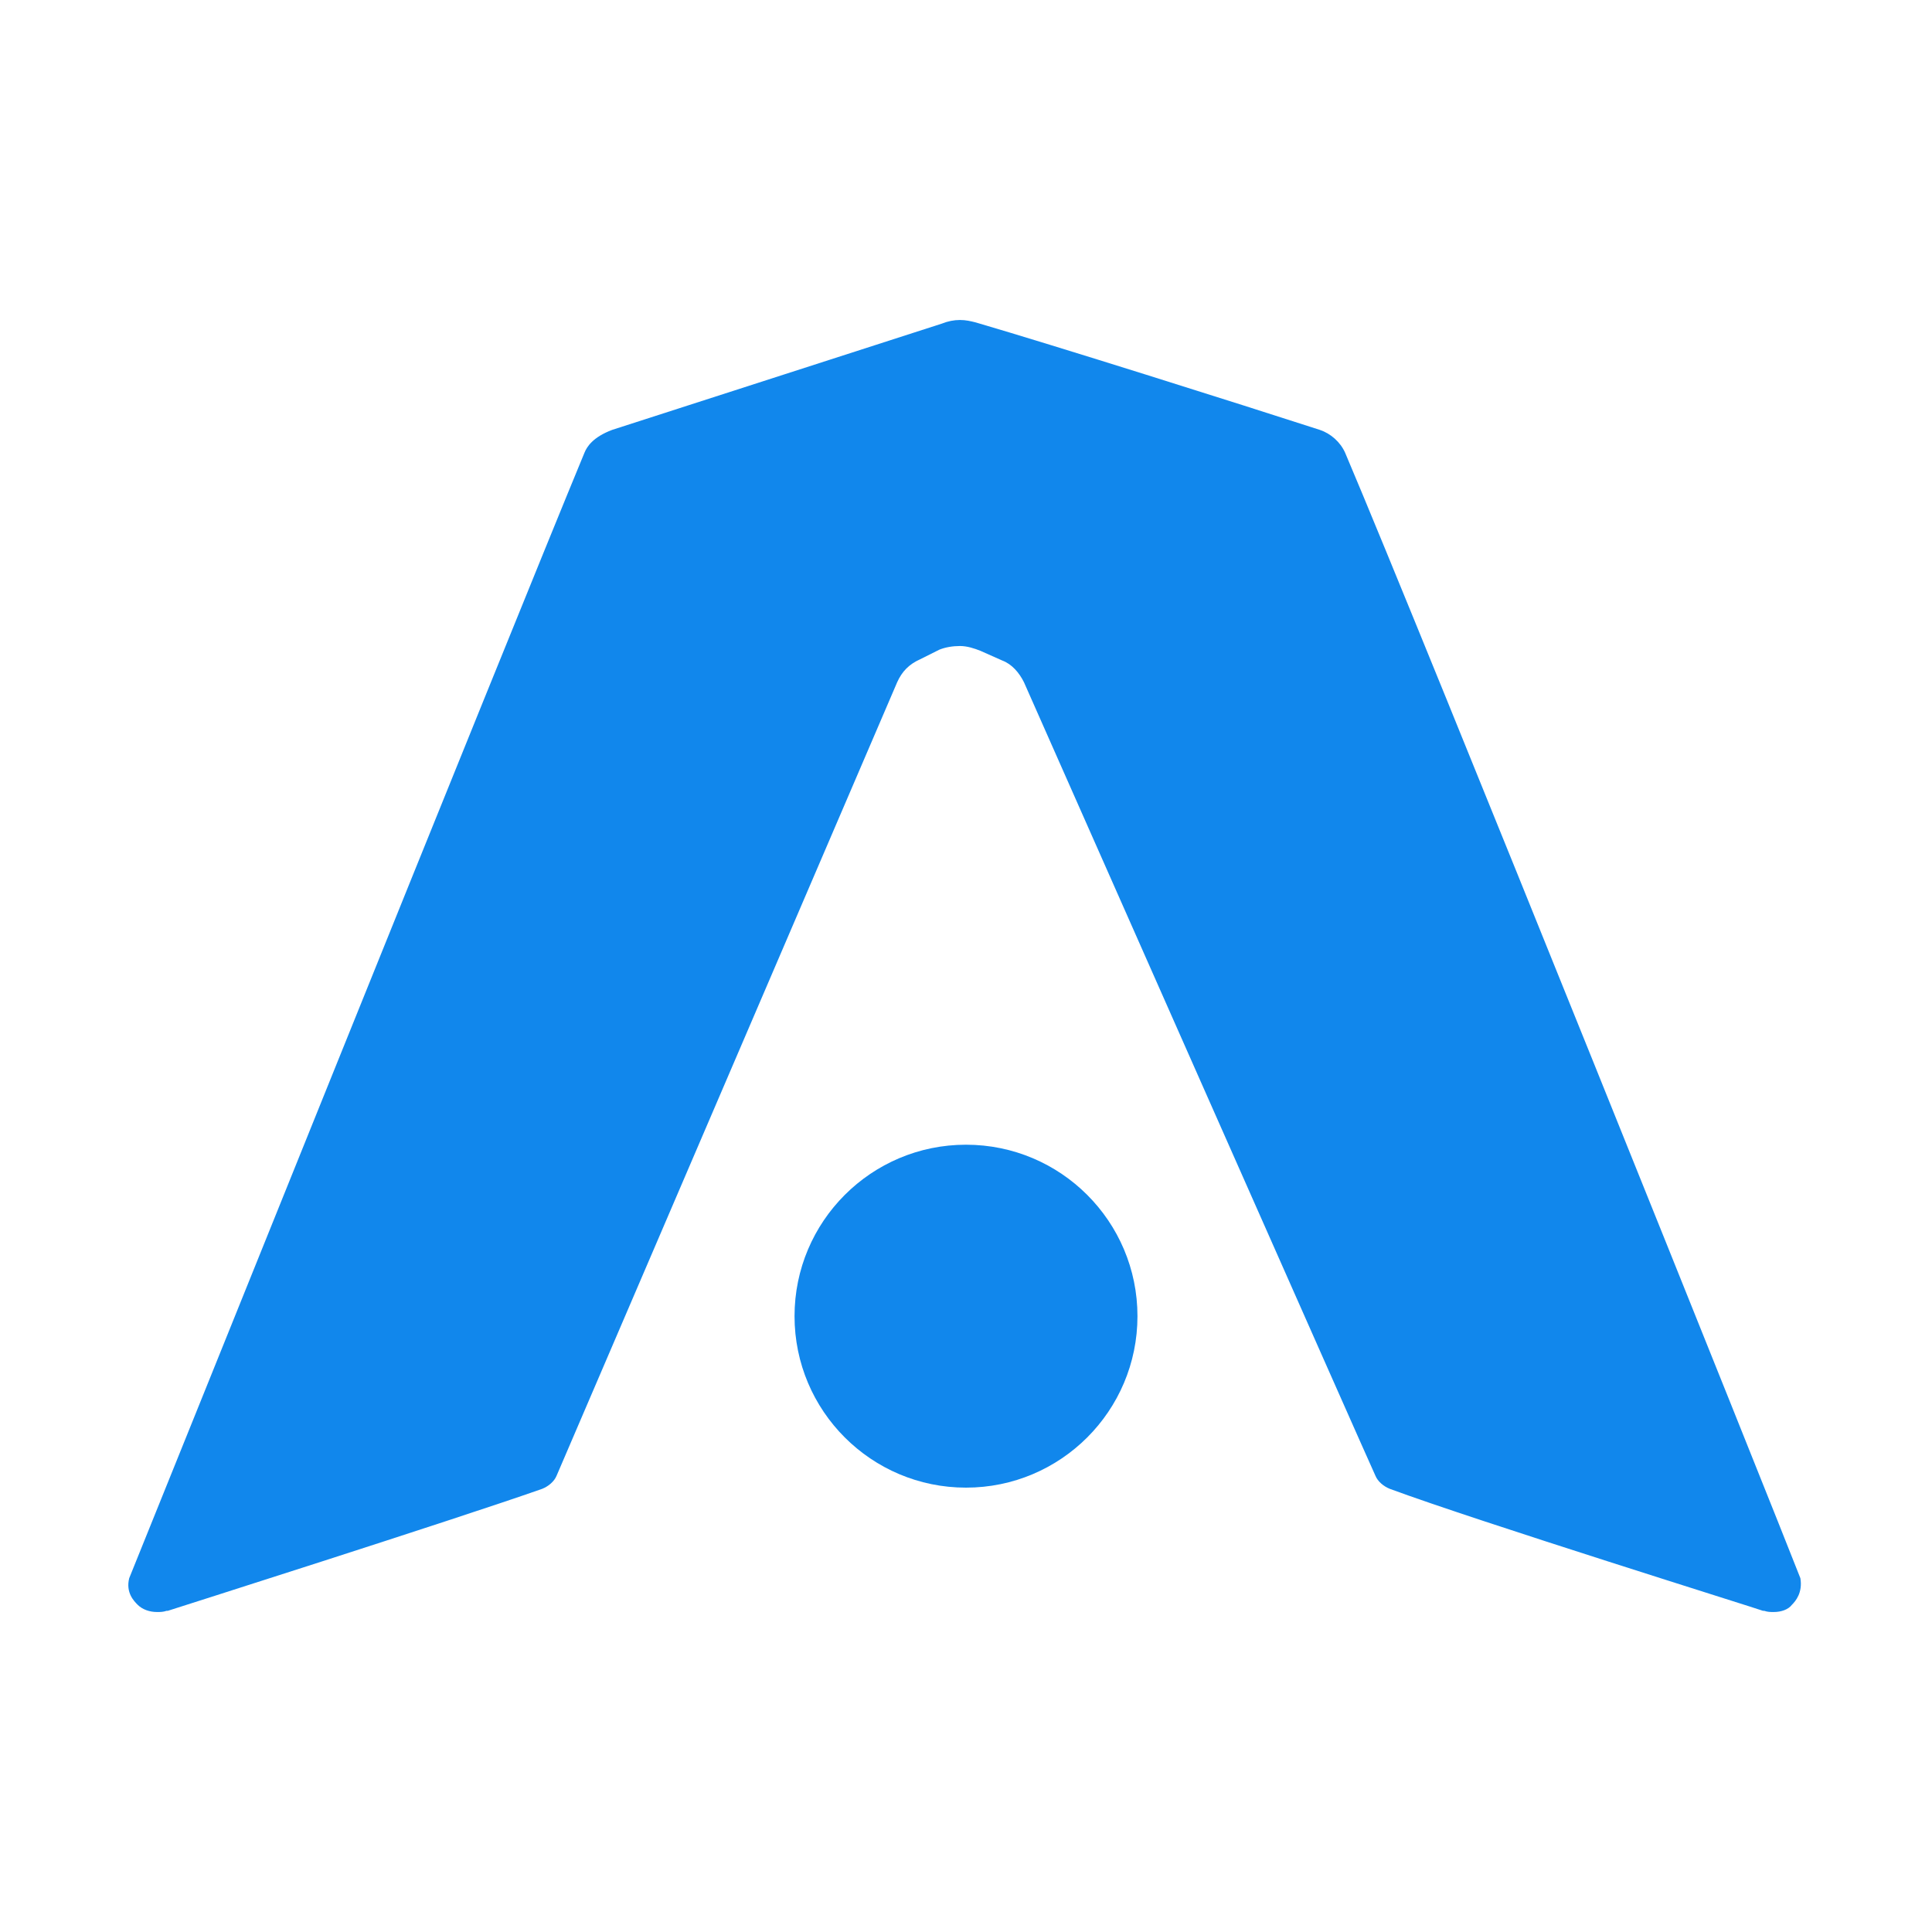
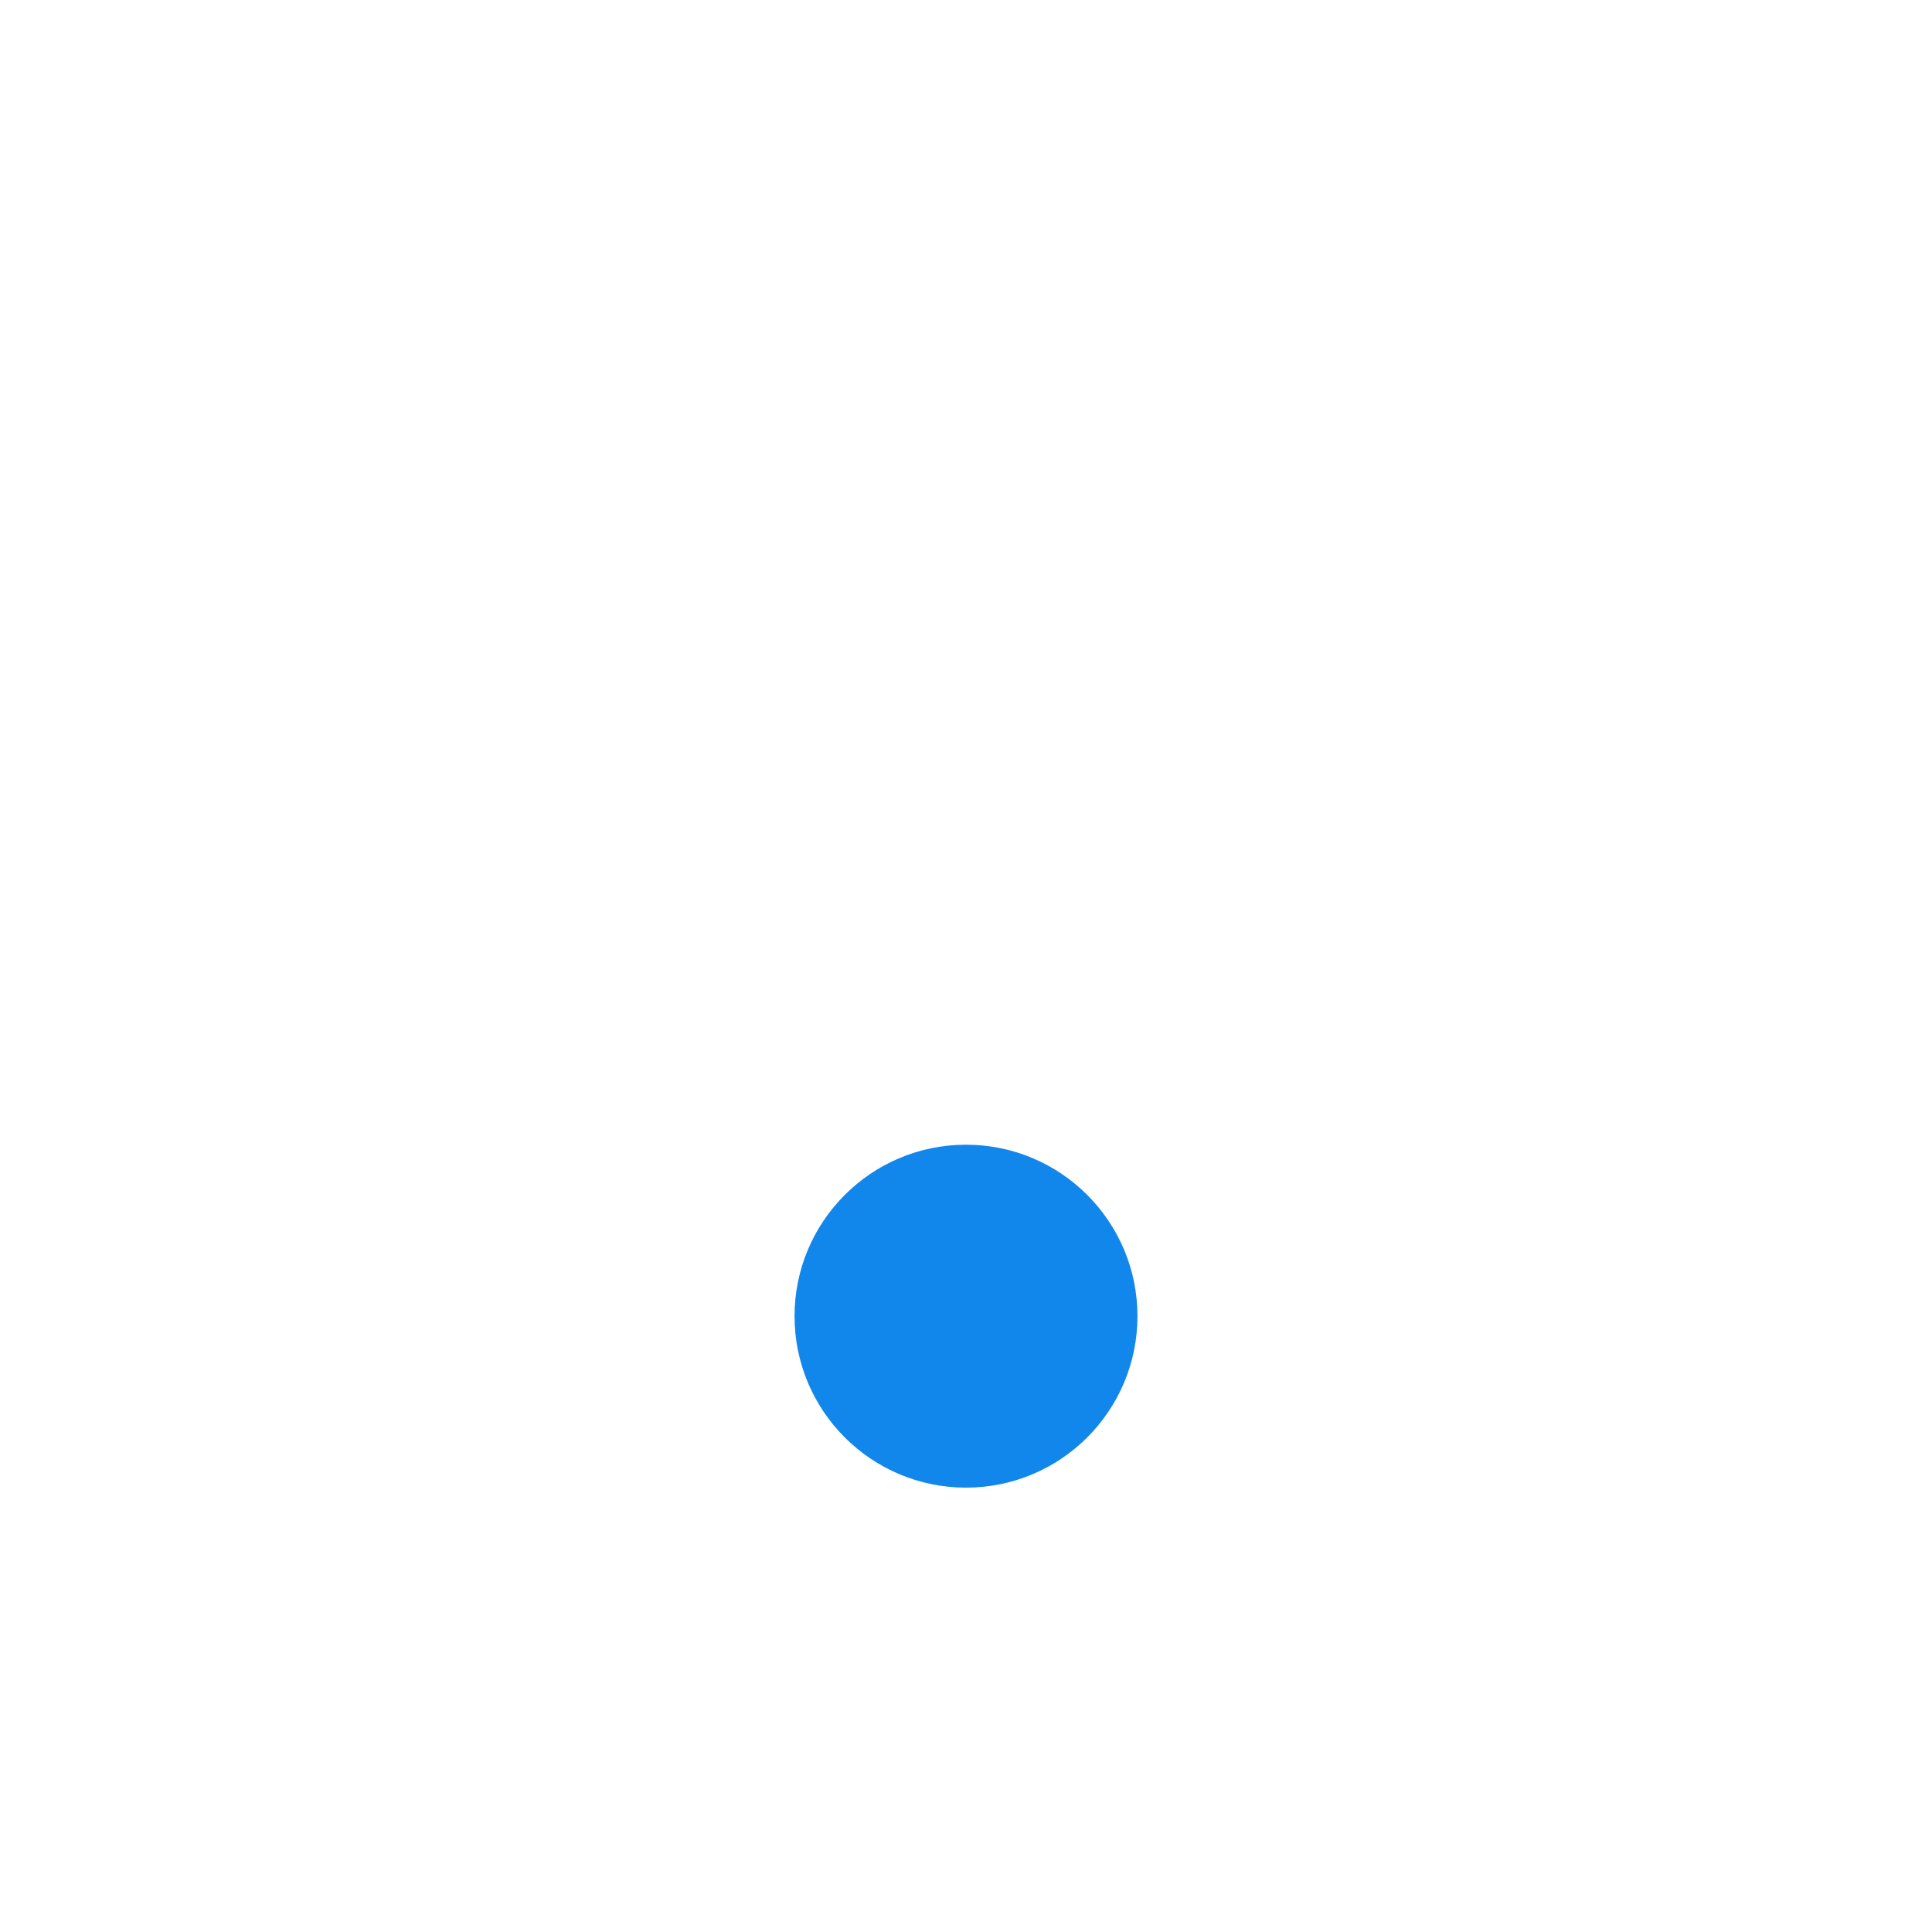
<svg xmlns="http://www.w3.org/2000/svg" version="1.1" id="Layer_1" x="0px" y="0px" viewBox="0 0 16 16" style="enable-background:new 0 0 16 16;" xml:space="preserve">
  <style type="text/css">
	.st0{fill:#1187EC;}
</style>
  <g>
-     <path class="st0" d="M14.69,13.35c-0.03,0-0.05,0-0.08-0.01H14.6c-0.02-0.01-2.36-0.74-3.09-1.01c-0.05-0.02-0.1-0.06-0.12-0.11   c-0.03-0.06-2.79-6.3-2.91-6.57C8.44,5.57,8.38,5.5,8.3,5.47L8.12,5.39C8.07,5.37,8.01,5.35,7.95,5.35c-0.06,0-0.12,0.01-0.17,0.03   L7.62,5.46C7.53,5.5,7.47,5.56,7.43,5.65l-2.82,6.57c-0.02,0.05-0.07,0.09-0.12,0.11c-0.74,0.26-3.07,1-3.1,1.01c0,0,0,0-0.01,0   c-0.03,0.01-0.05,0.01-0.08,0.01c-0.06,0-0.12-0.02-0.16-0.06c-0.03-0.03-0.1-0.1-0.07-0.22c0.2-0.49,3.12-7.75,3.77-9.32   C4.86,3.7,4.91,3.62,5.07,3.56L7.8,2.68c0.05-0.02,0.1-0.03,0.15-0.03s0.09,0.01,0.13,0.02c0.65,0.19,2.17,0.67,2.85,0.89   c0.09,0.03,0.17,0.1,0.21,0.19c0.65,1.53,3.58,8.83,3.77,9.32c0.02,0.12-0.04,0.19-0.07,0.22C14.81,13.33,14.75,13.35,14.69,13.35   L14.69,13.35z" />
    <circle class="st0" cx="8" cy="10.9" r="1.42" />
  </g>
</svg>